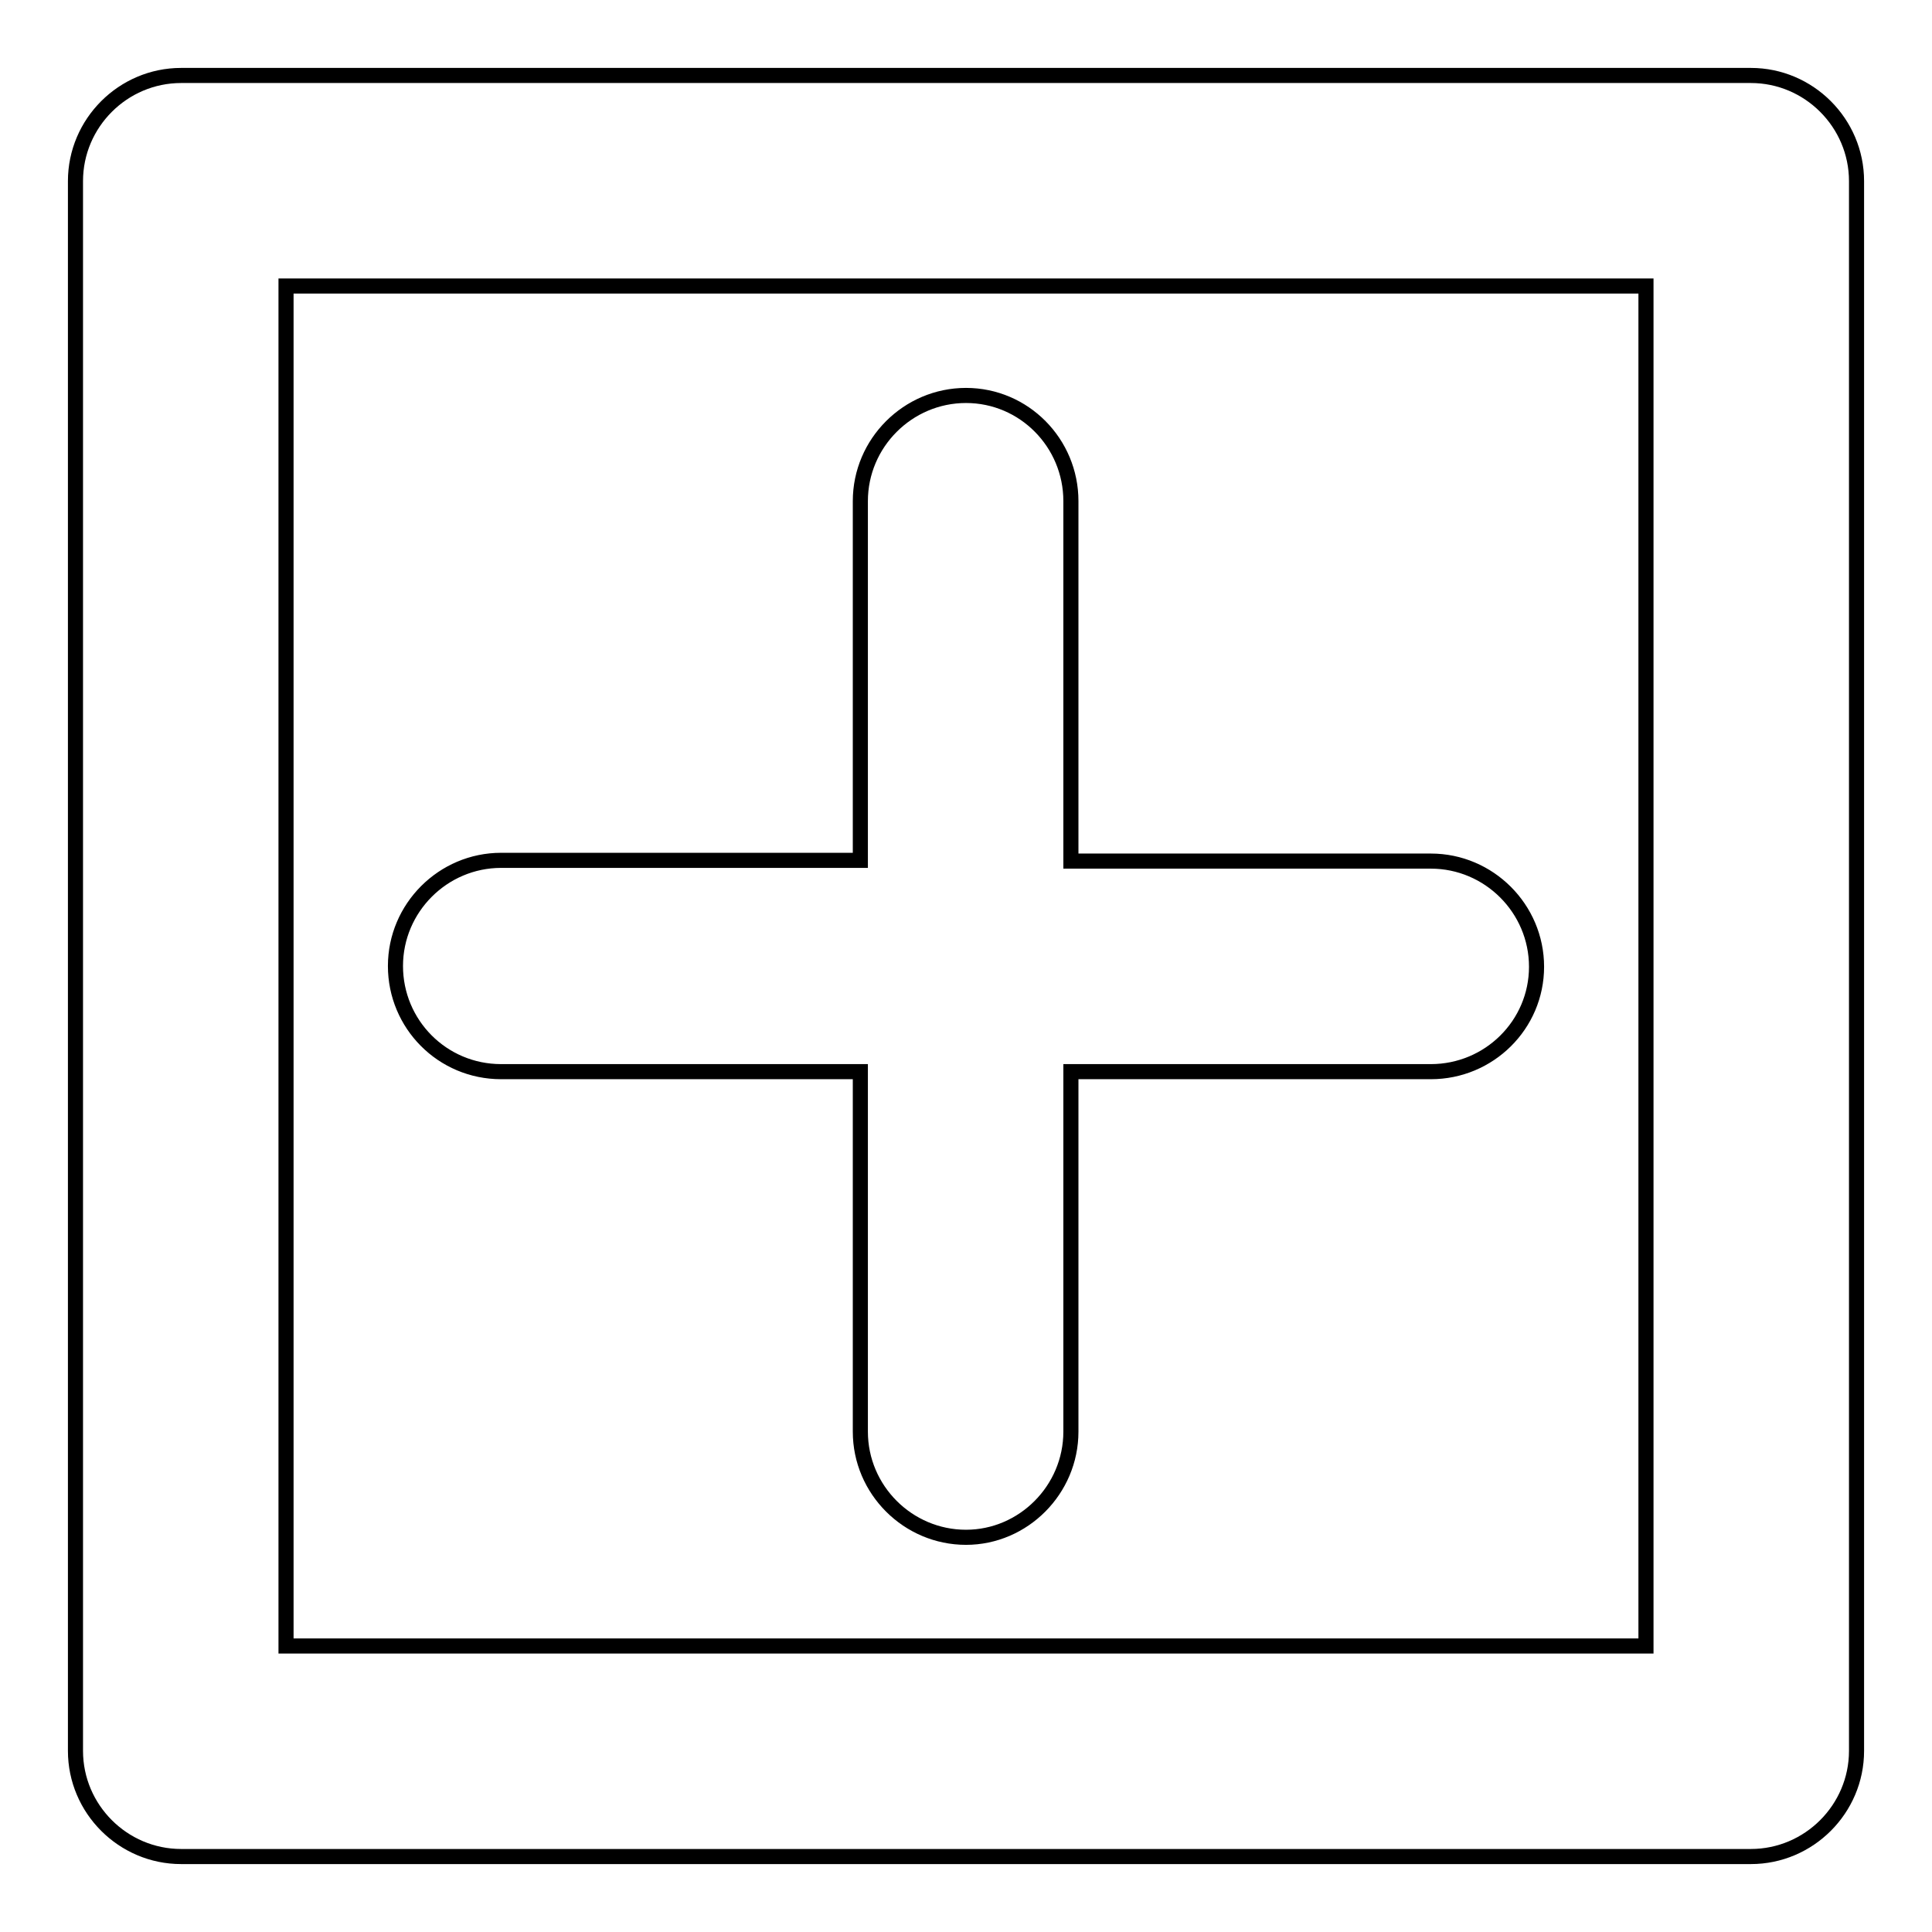
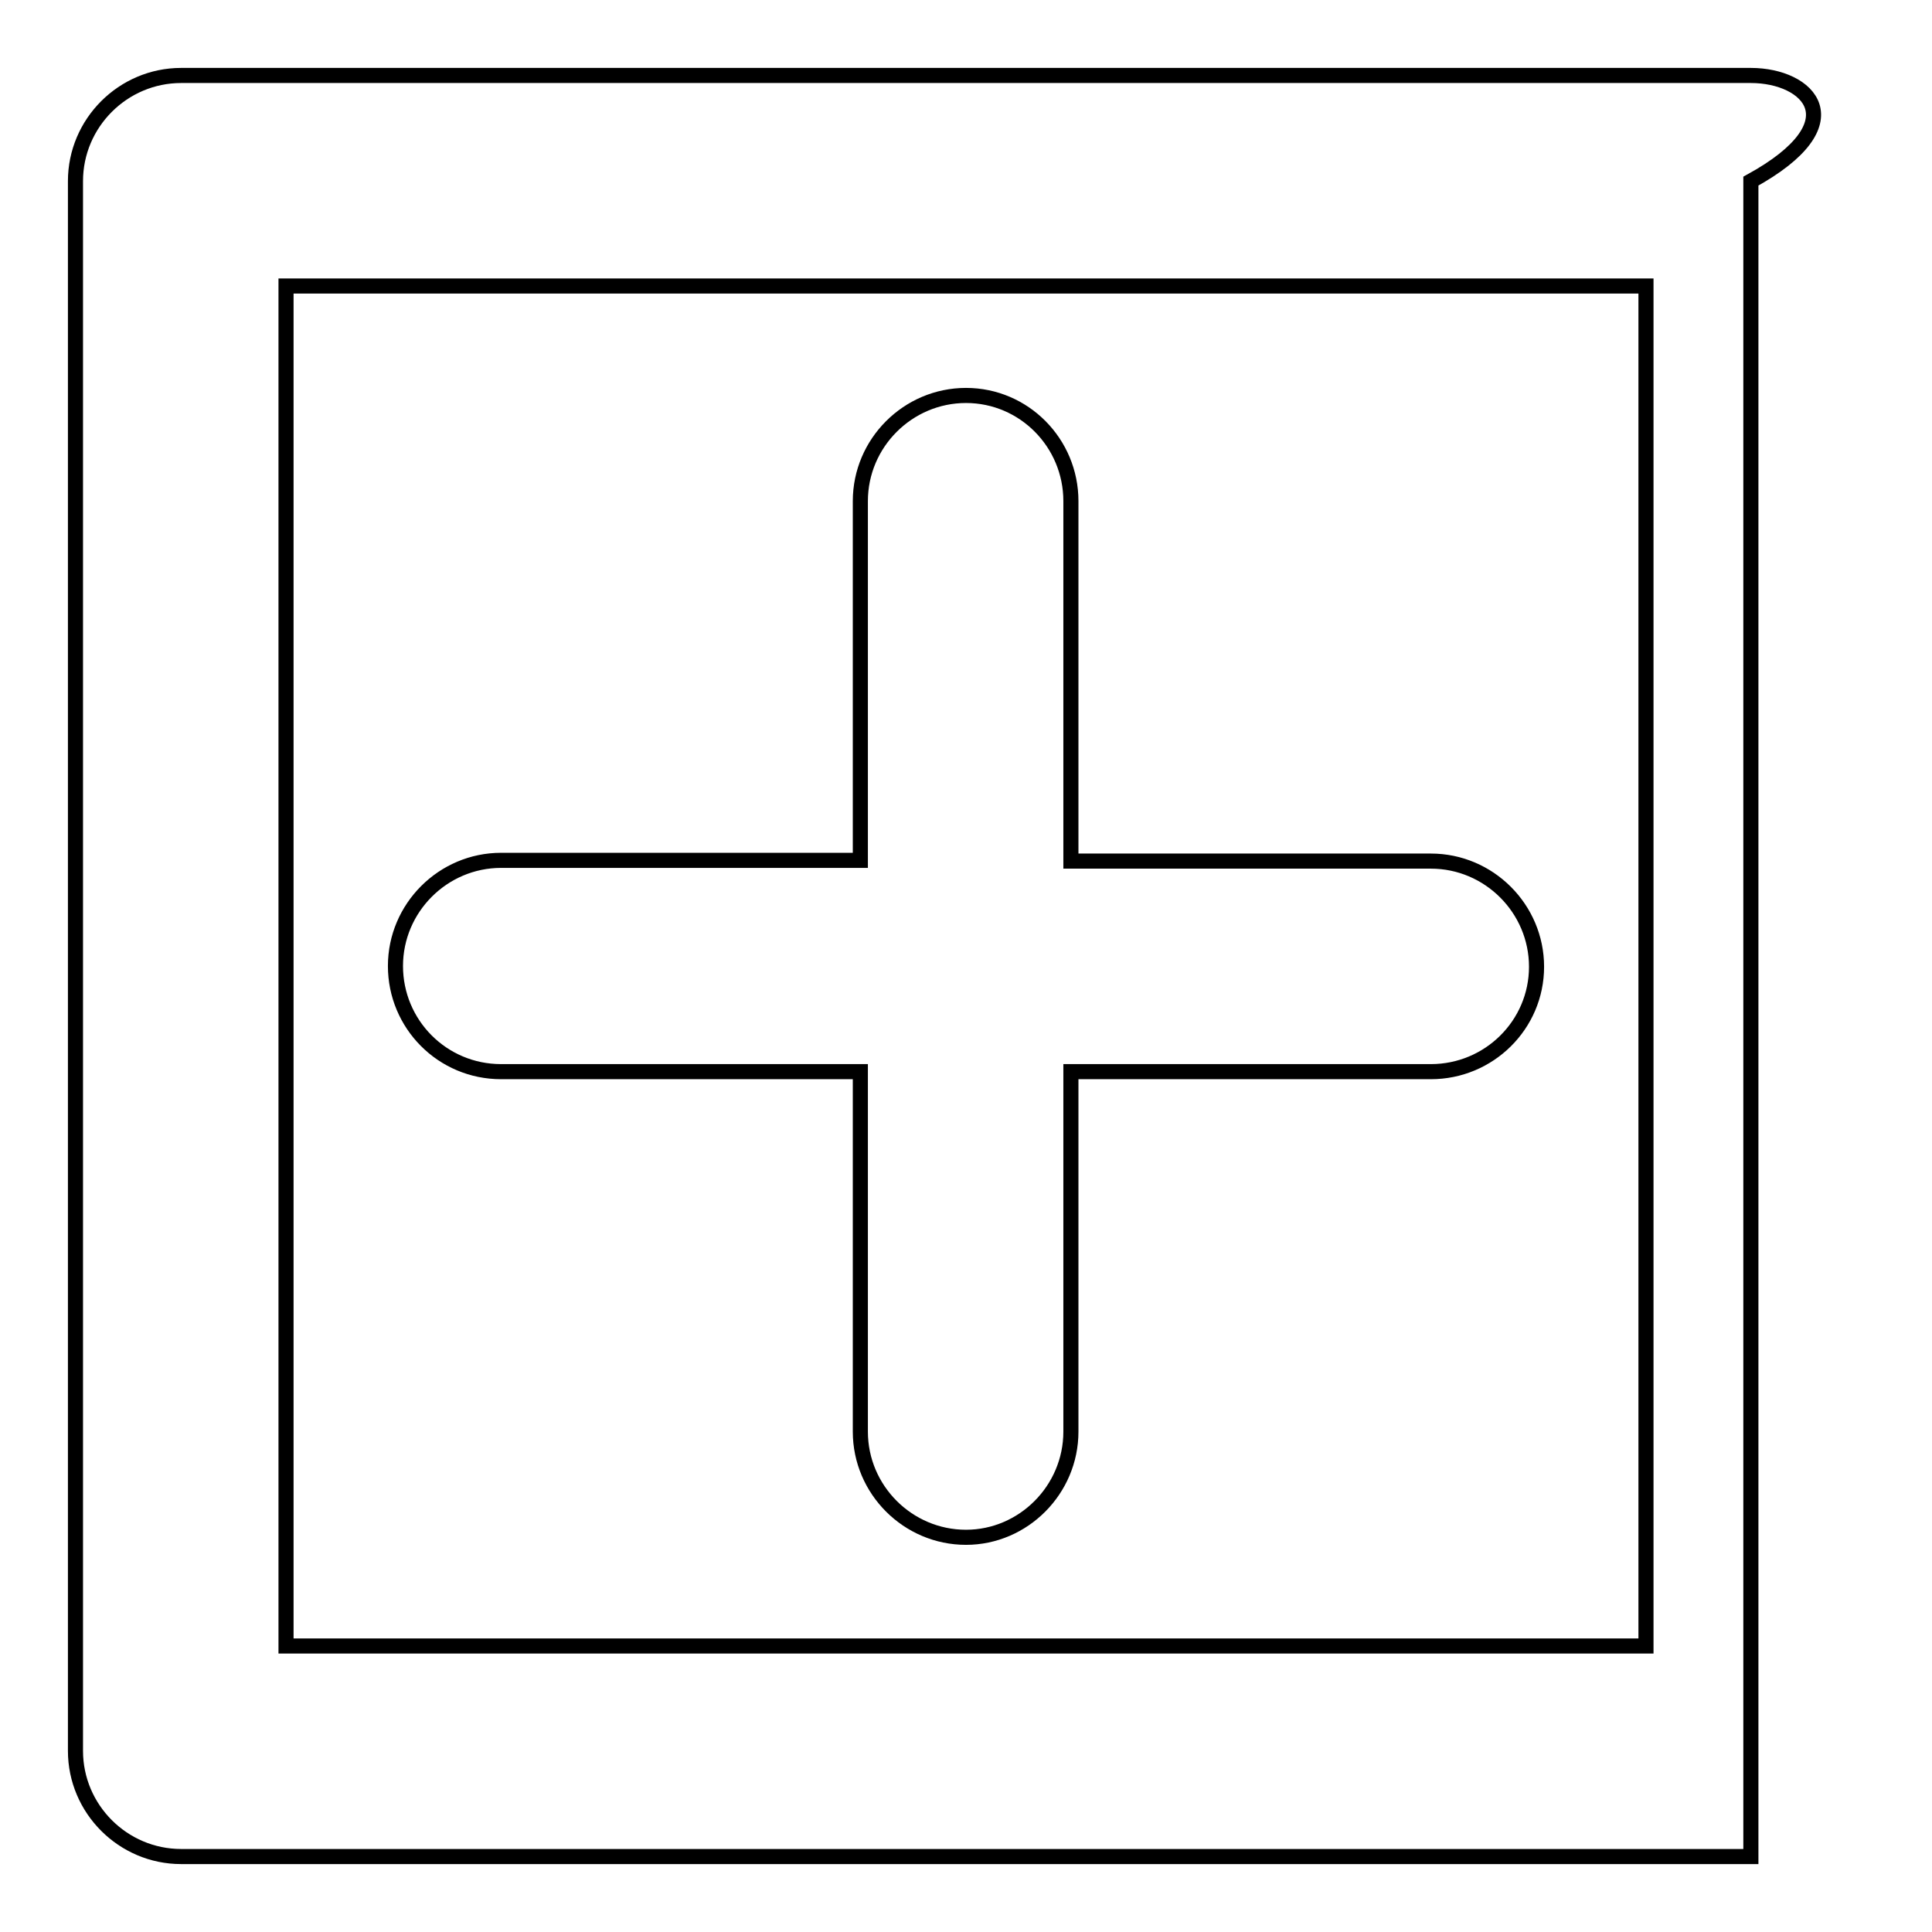
<svg xmlns="http://www.w3.org/2000/svg" version="1.1" x="0px" y="0px" viewBox="0 0 256 256" enable-background="new 0 0 256 256" xml:space="preserve">
  <g>
    <g>
      <g>
-         <path stroke-width="2" fill-opacity="0" stroke="#000000" d="M232,10H24c-7.7,0-14,6.3-14,14V232c0,7.7,6.3,14,14,14H232c7.7,0,14-6.3,14-14V24C246,16.3,239.7,10,232,10z M218.1,218.1H37.9V37.9h180.2V218.1L218.1,218.1z M52.4,128c0-7.7,6.3-14,14-14H114V66.4c0-7.7,6.3-14,14-14c7.7,0,13.9,6.3,13.9,14v47.7h47.7c7.7,0,14,6.3,14,14c0,7.7-6.3,13.9-14,13.9h-47.7v47.7c0,7.7-6.3,14-13.9,14c-7.7,0-14-6.3-14-14V142H66.4C58.6,142,52.4,135.7,52.4,128z" />
+         <path stroke-width="2" fill-opacity="0" stroke="#000000" d="M232,10H24c-7.7,0-14,6.3-14,14V232c0,7.7,6.3,14,14,14H232V24C246,16.3,239.7,10,232,10z M218.1,218.1H37.9V37.9h180.2V218.1L218.1,218.1z M52.4,128c0-7.7,6.3-14,14-14H114V66.4c0-7.7,6.3-14,14-14c7.7,0,13.9,6.3,13.9,14v47.7h47.7c7.7,0,14,6.3,14,14c0,7.7-6.3,13.9-14,13.9h-47.7v47.7c0,7.7-6.3,14-13.9,14c-7.7,0-14-6.3-14-14V142H66.4C58.6,142,52.4,135.7,52.4,128z" />
      </g>
      <g />
      <g />
      <g />
      <g />
      <g />
      <g />
      <g />
      <g />
      <g />
      <g />
      <g />
      <g />
      <g />
      <g />
      <g />
    </g>
  </g>
</svg>